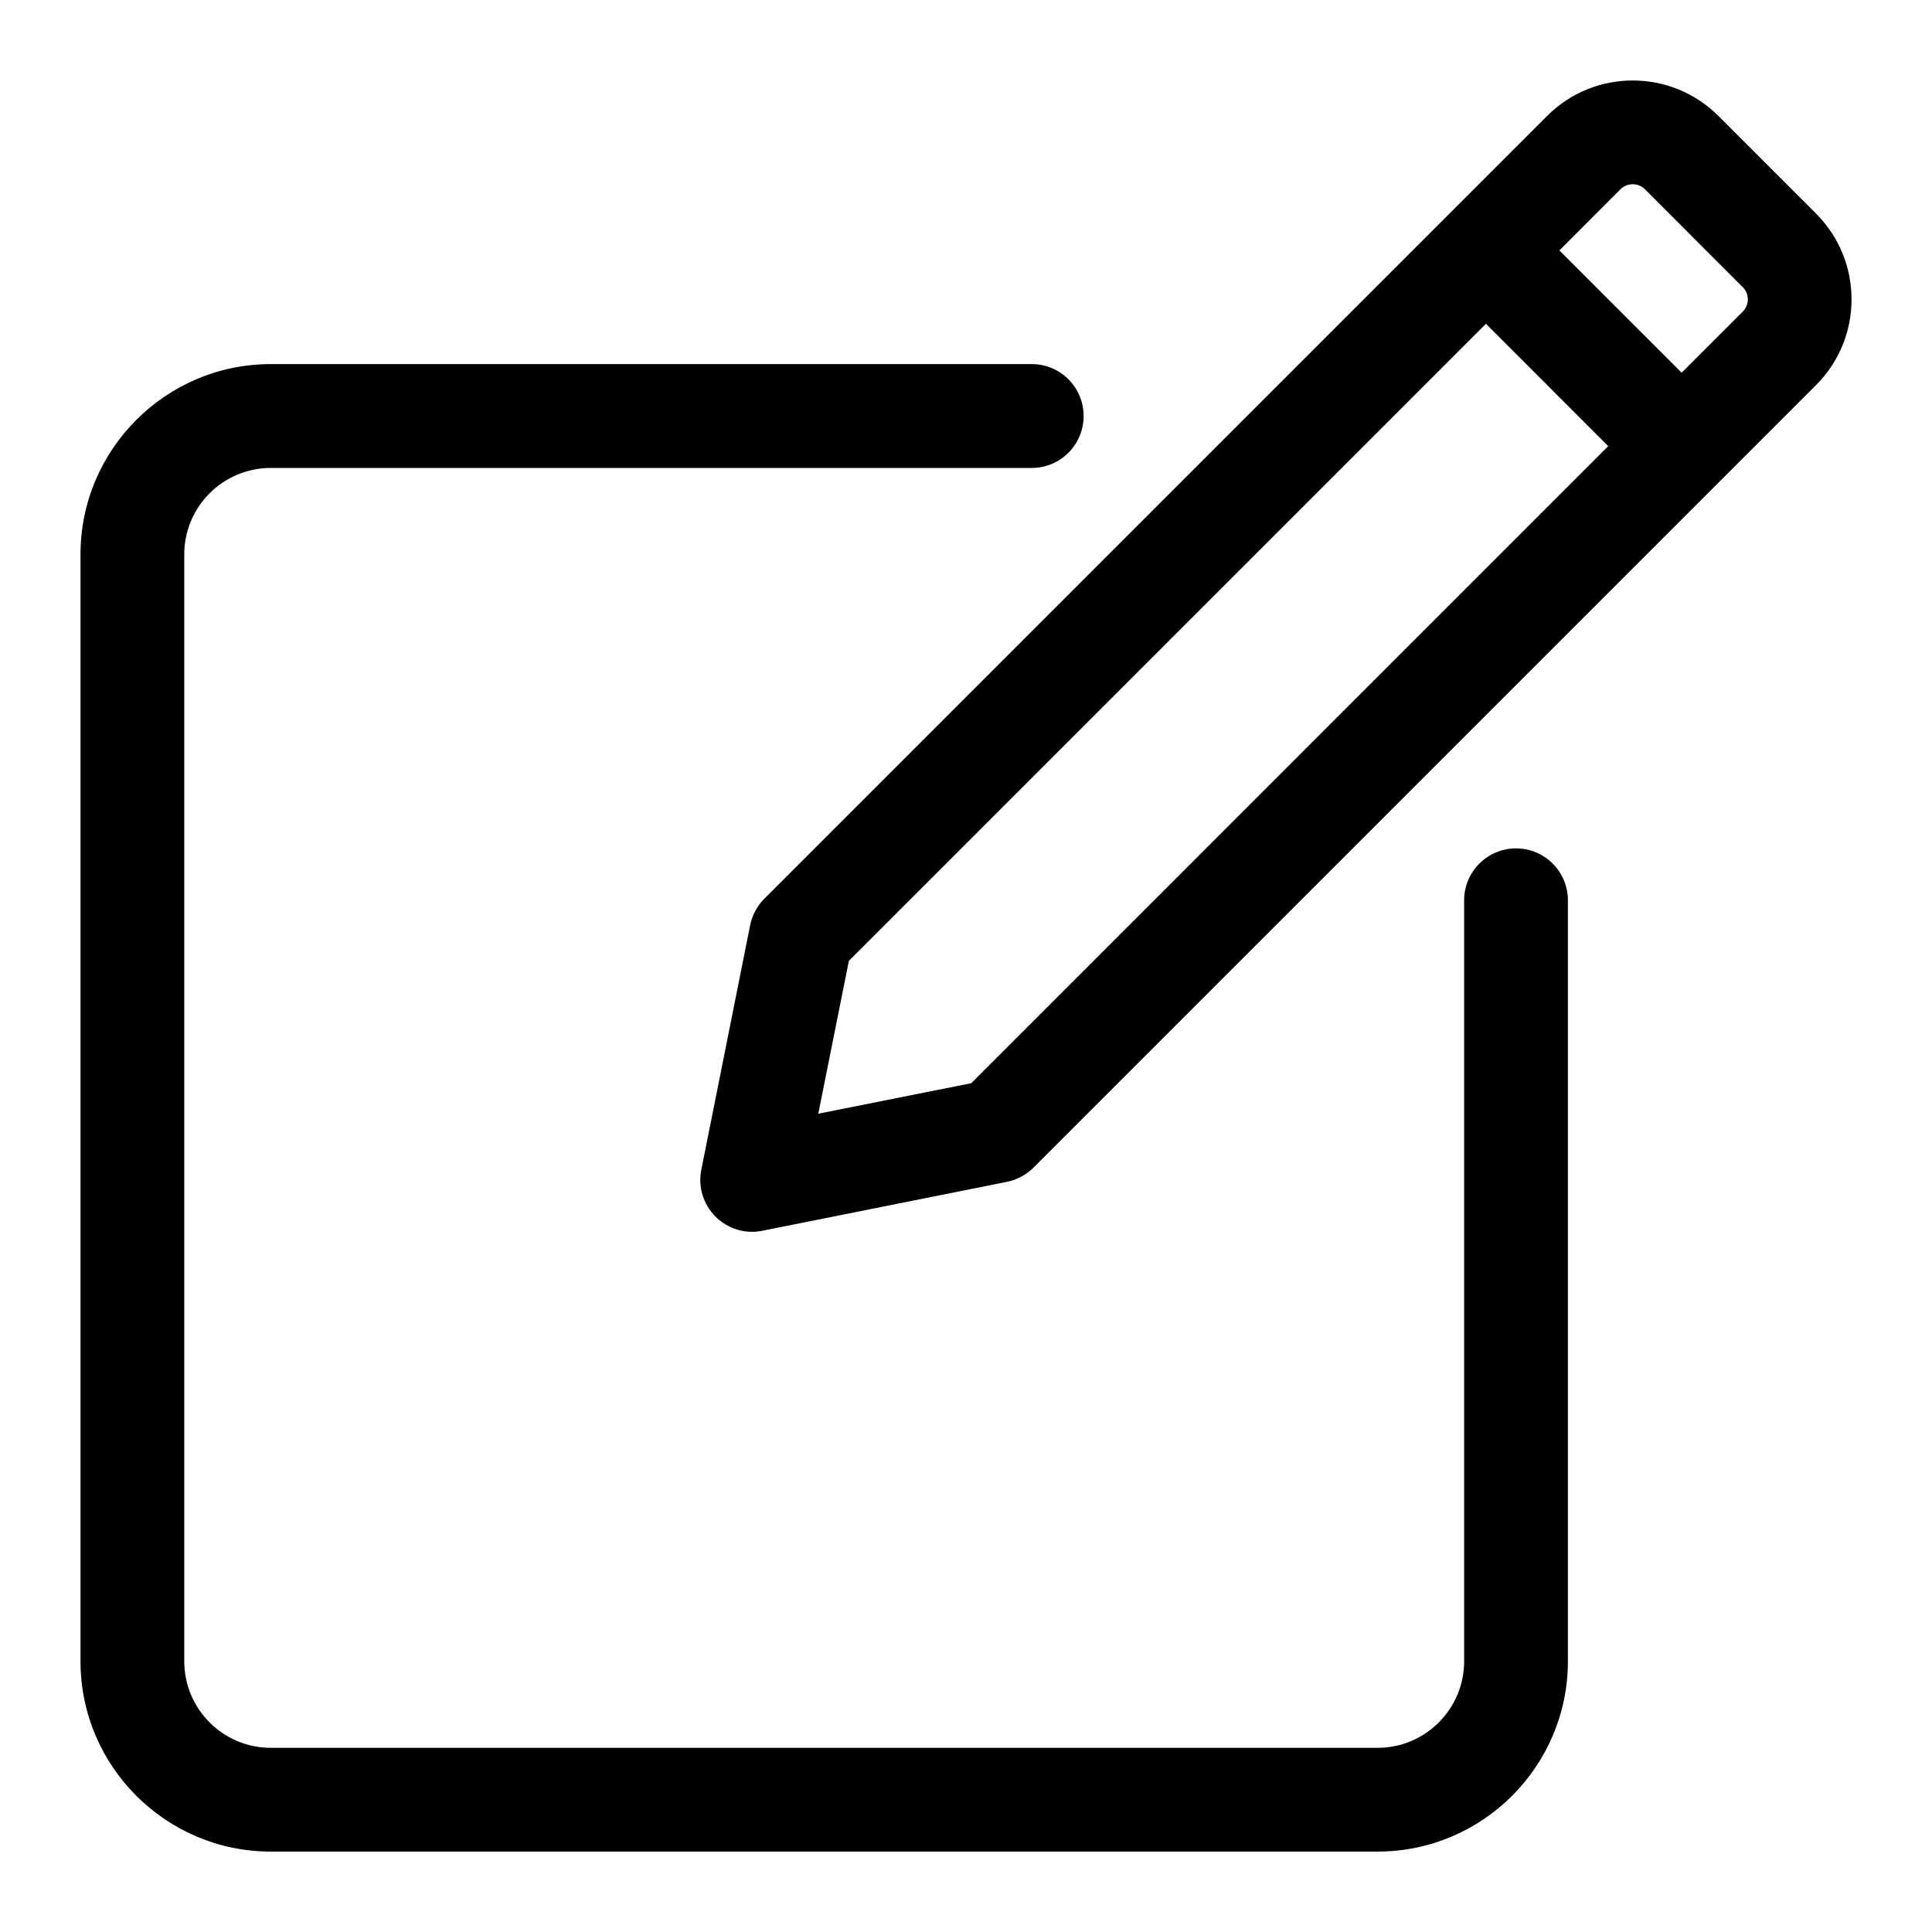
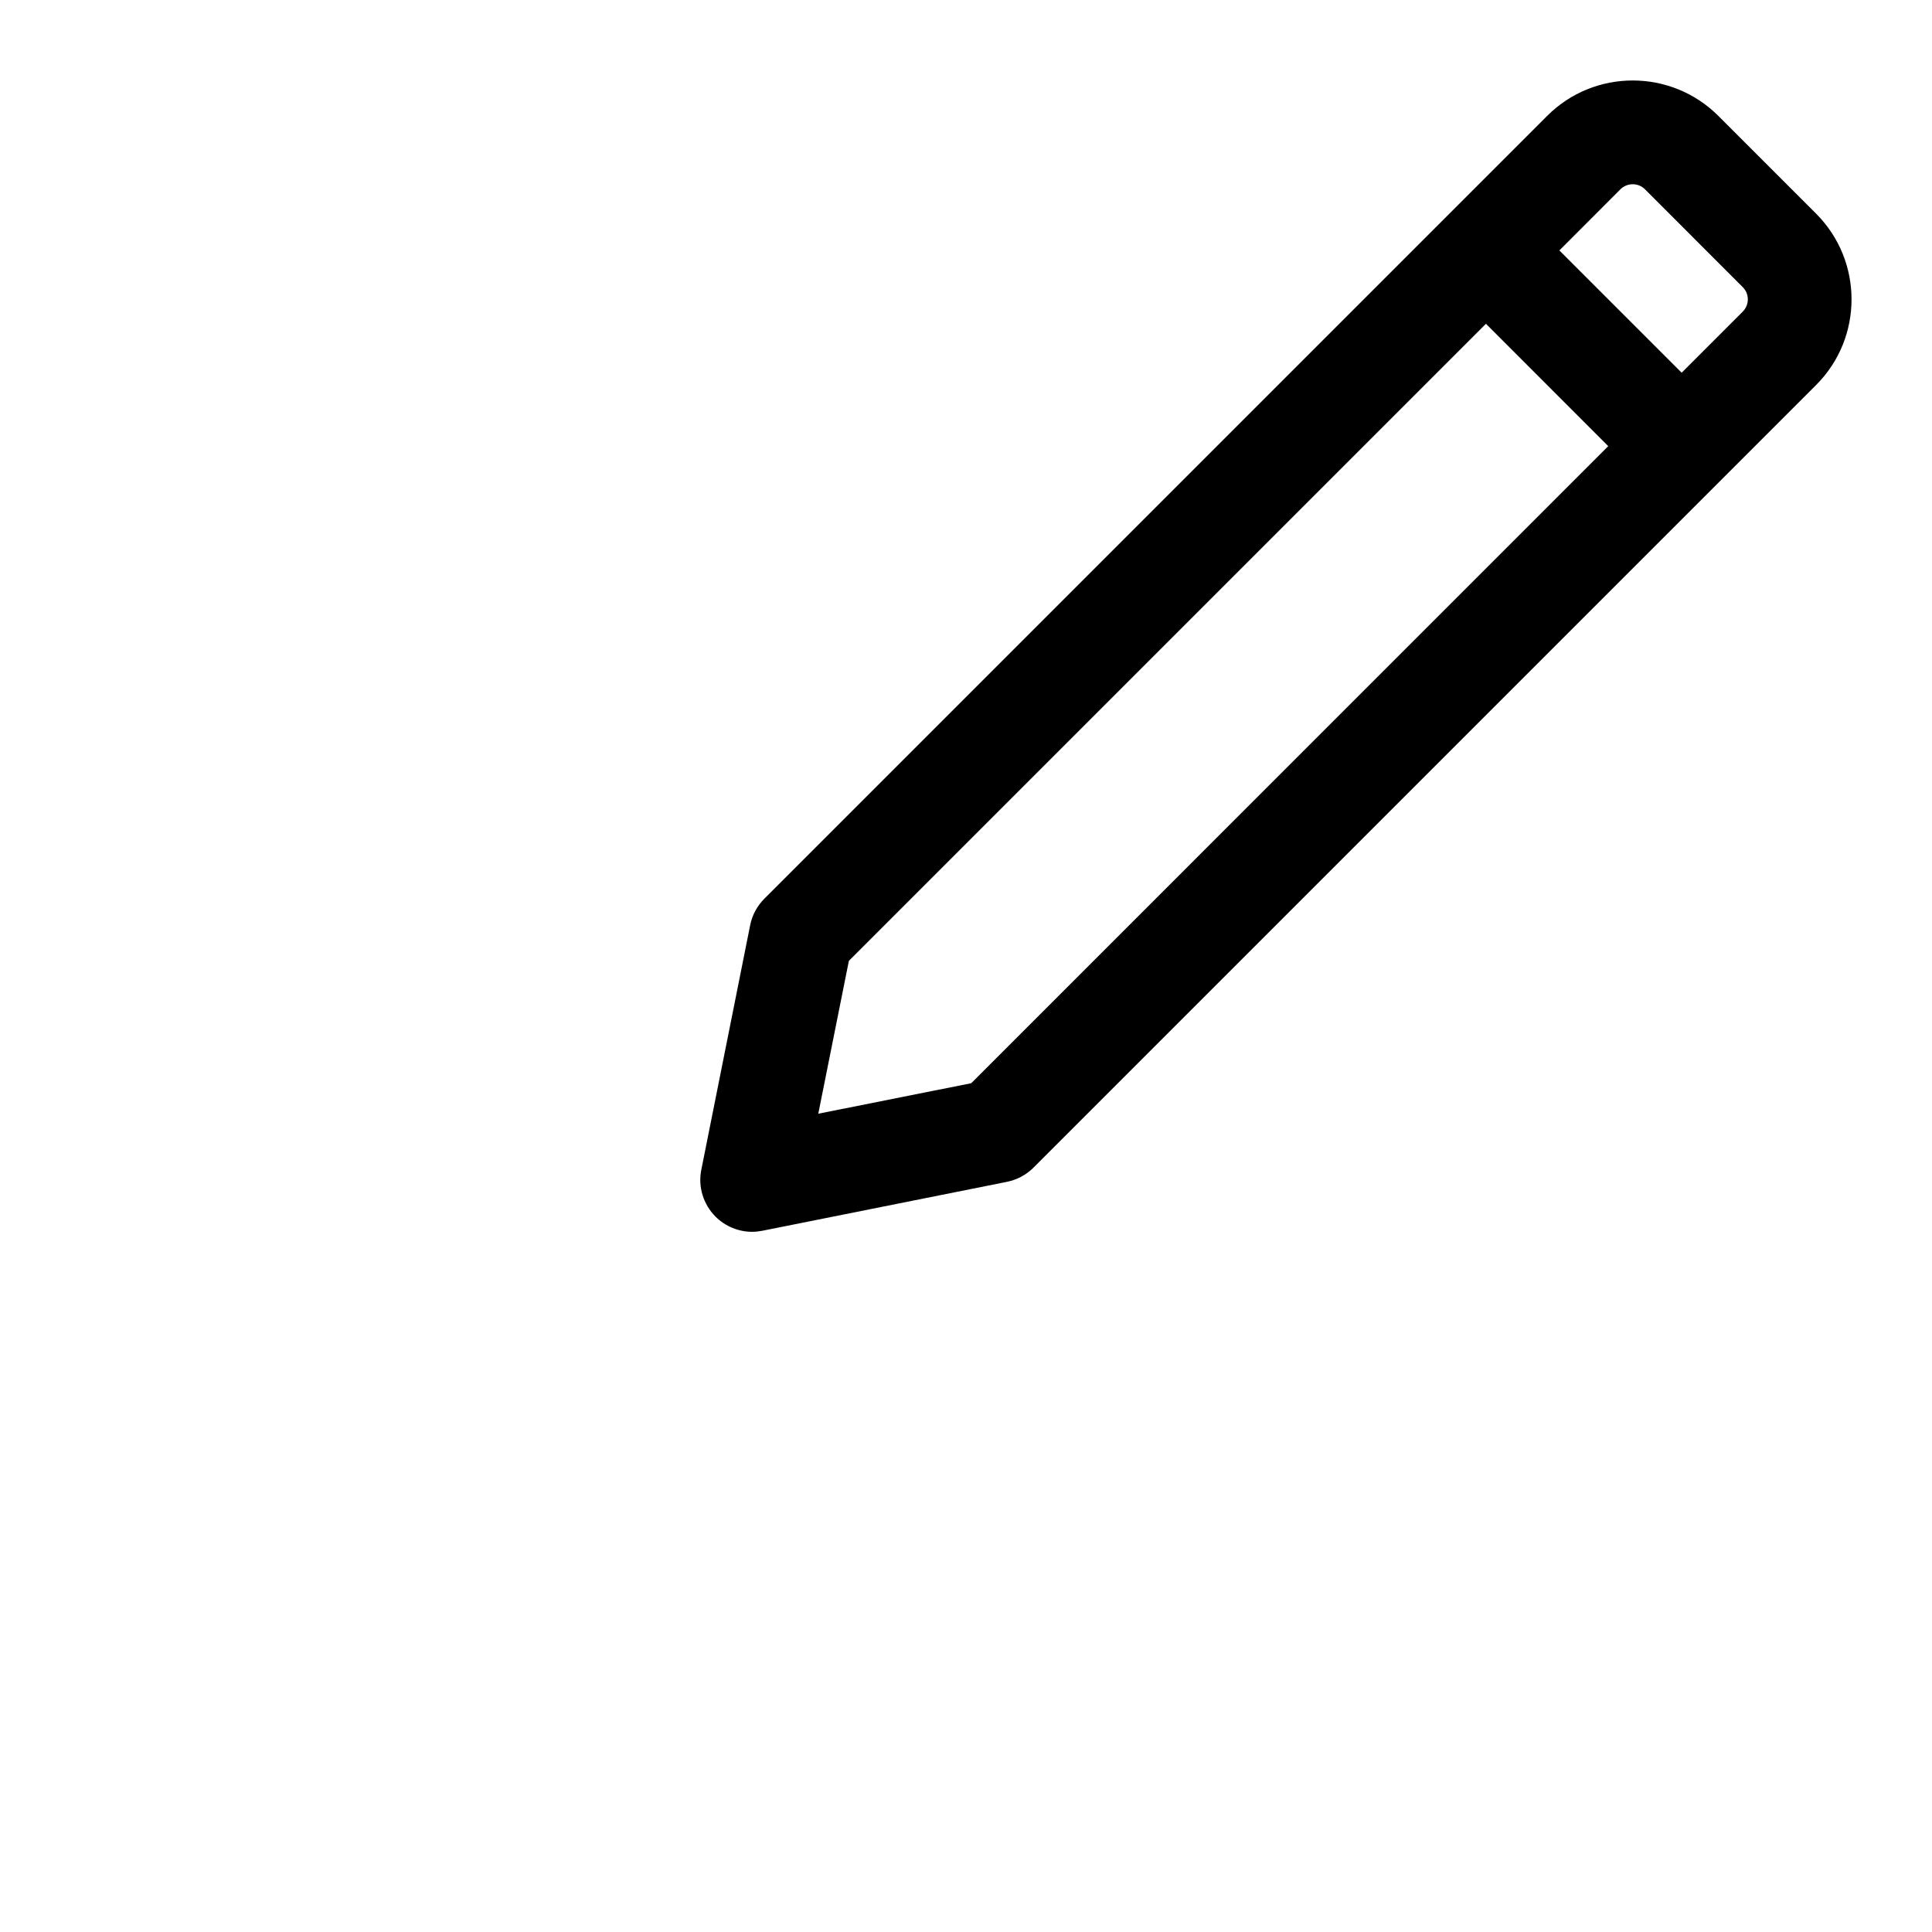
<svg xmlns="http://www.w3.org/2000/svg" width="24" height="24" viewBox="0 0 24 24" fill="none">
-   <path d="M18.833 10.539C18.477 10.539 18.188 10.828 18.188 11.184V20.637C18.188 21.23 17.706 21.712 17.114 21.712H3.363C2.771 21.712 2.289 21.23 2.289 20.637V6.887C2.289 6.294 2.771 5.813 3.363 5.813H12.817C13.173 5.813 13.461 5.524 13.461 5.168C13.461 4.812 13.173 4.523 12.817 4.523H3.363C2.06 4.523 1 5.584 1 6.887V20.637C1 21.94 2.06 23.001 3.363 23.001H17.114C18.417 23.001 19.477 21.94 19.477 20.637V11.184C19.477 10.828 19.189 10.539 18.833 10.539Z" fill="black" />
  <path d="M22.561 2.655L21.346 1.44C20.759 0.853 19.805 0.853 19.219 1.44L9.496 11.163C9.406 11.253 9.344 11.367 9.319 11.492L8.712 14.531C8.669 14.742 8.736 14.96 8.888 15.113C9.01 15.235 9.175 15.302 9.344 15.302C9.386 15.302 9.428 15.297 9.47 15.289L12.509 14.681C12.633 14.656 12.748 14.595 12.838 14.505L22.561 4.782C22.561 4.782 22.561 4.782 22.561 4.782C23.147 4.196 23.147 3.242 22.561 2.655ZM12.065 13.456L10.165 13.835L10.545 11.936L18.459 4.022L19.978 5.542L12.065 13.456ZM21.649 3.871L20.89 4.63L19.371 3.111L20.13 2.351C20.214 2.268 20.35 2.268 20.434 2.351L21.649 3.567C21.733 3.65 21.733 3.787 21.649 3.871Z" fill="black" />
</svg>